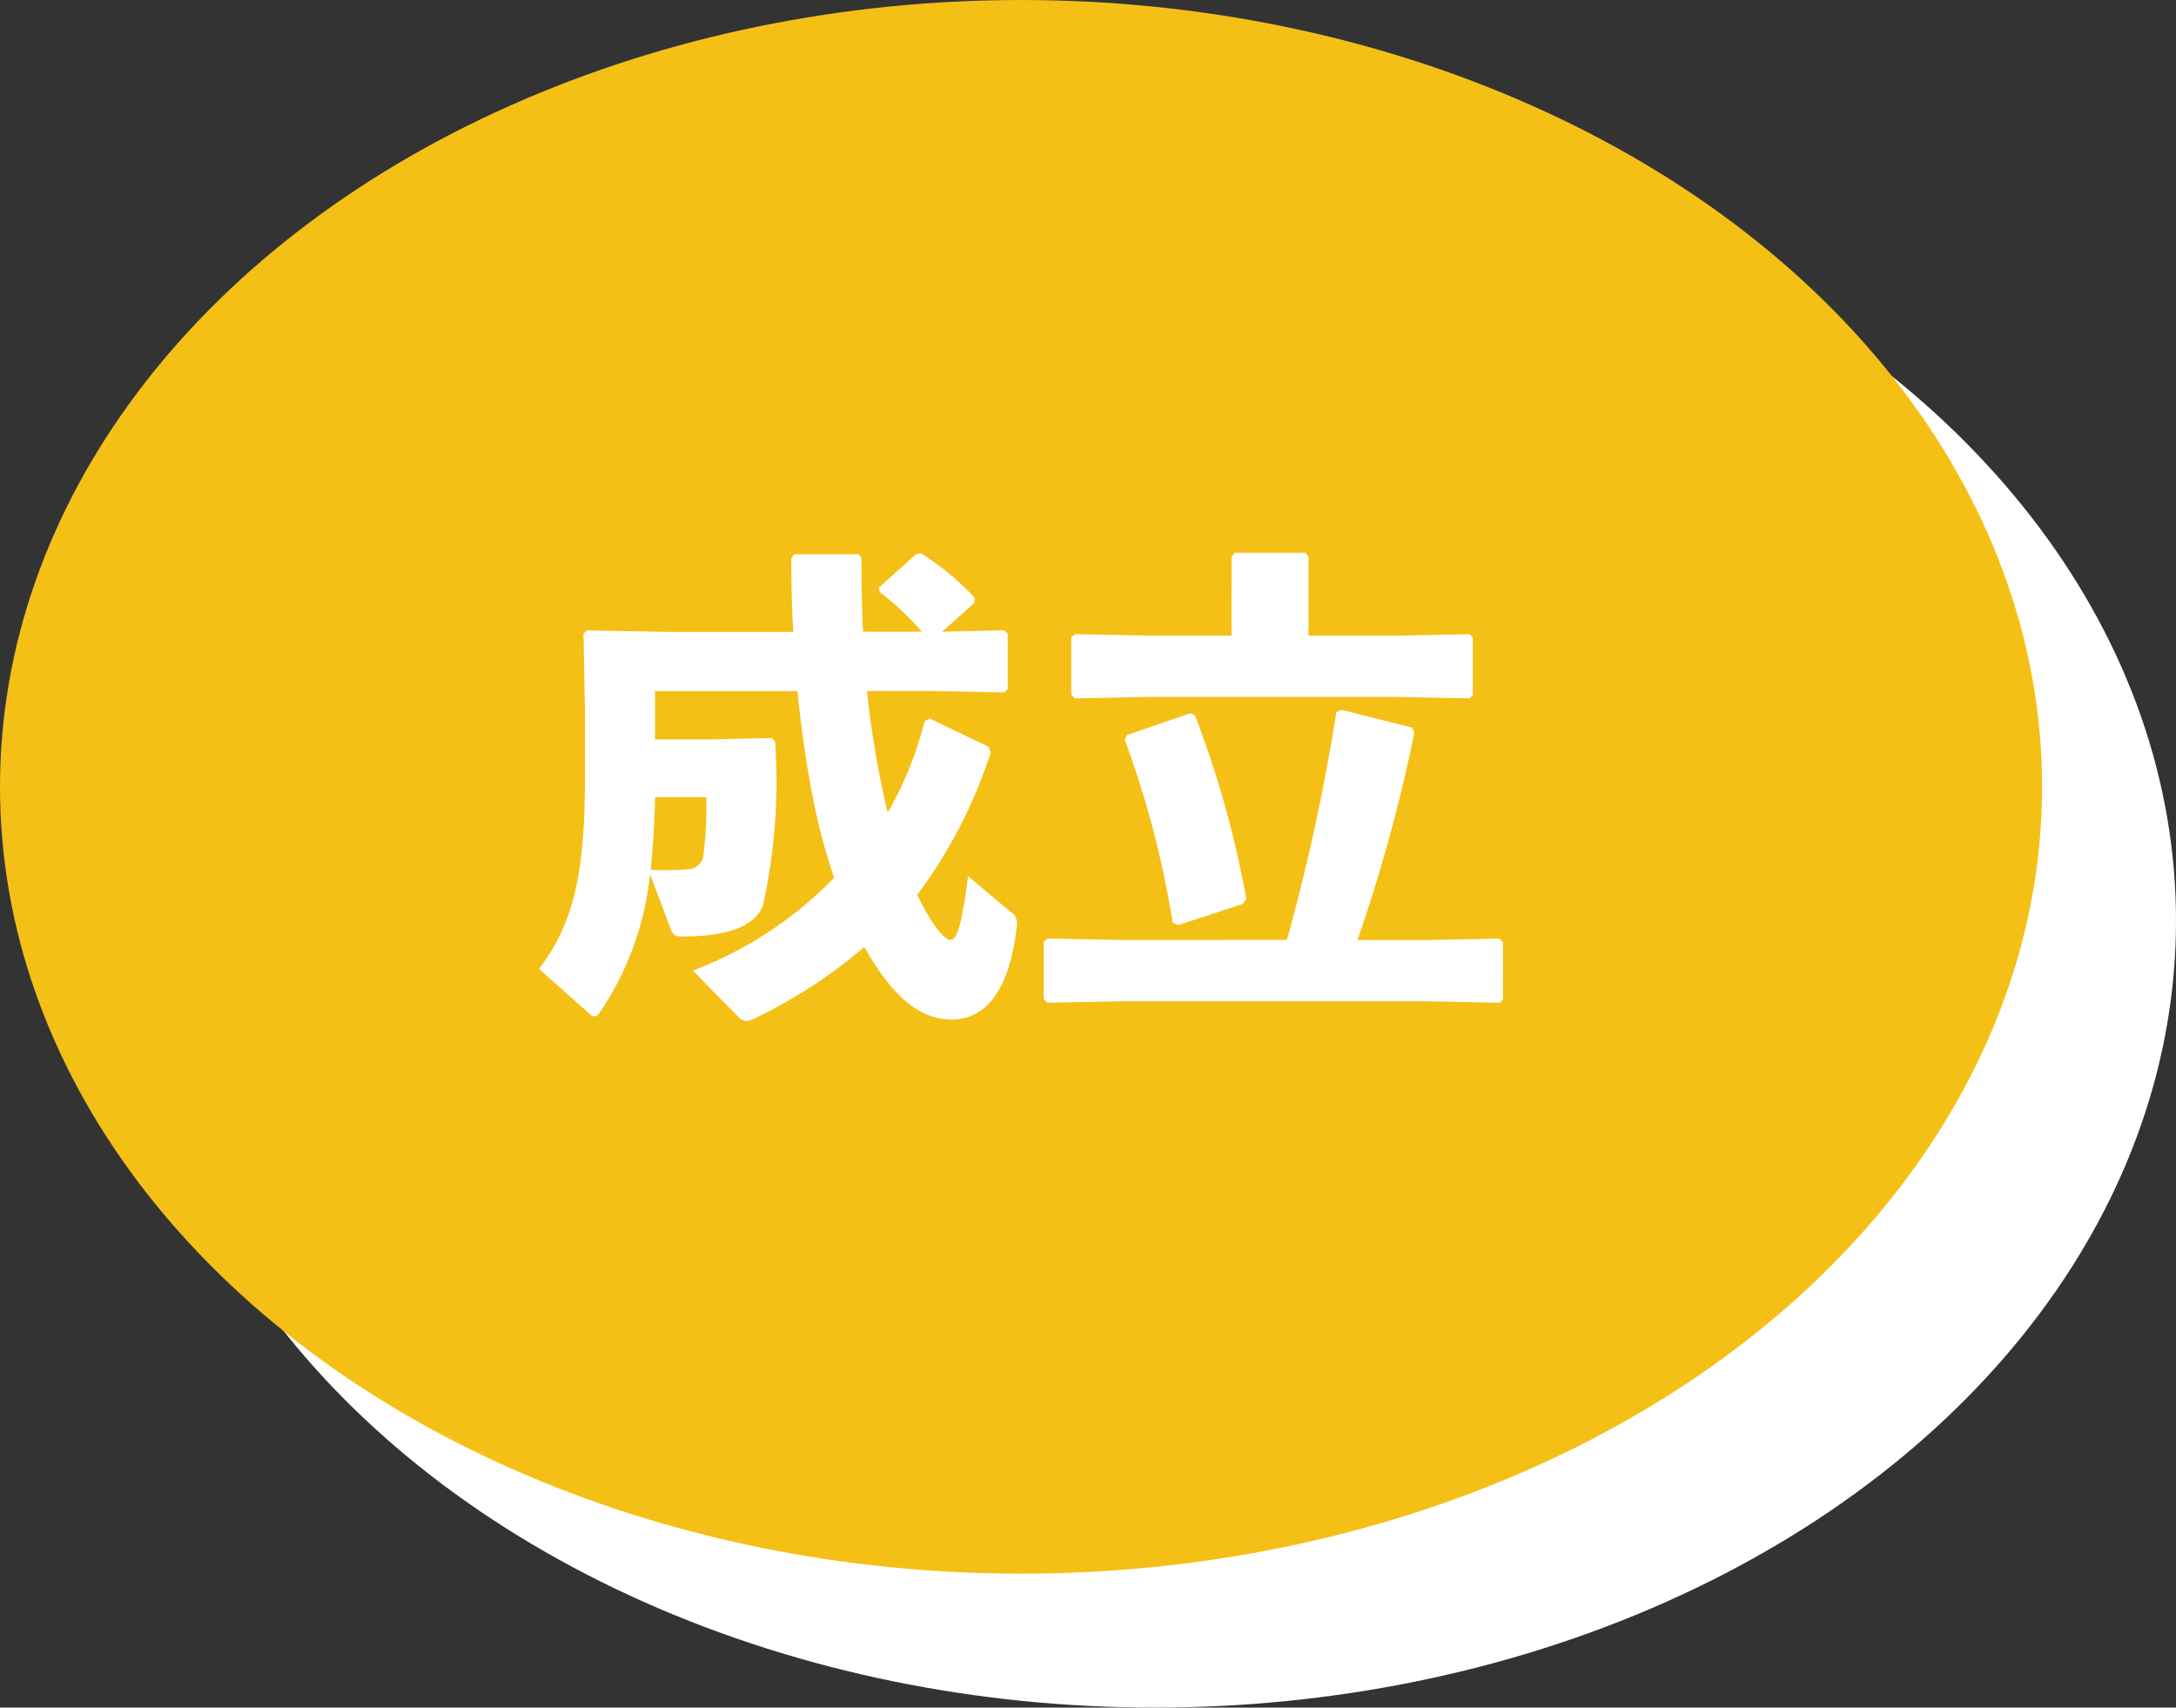
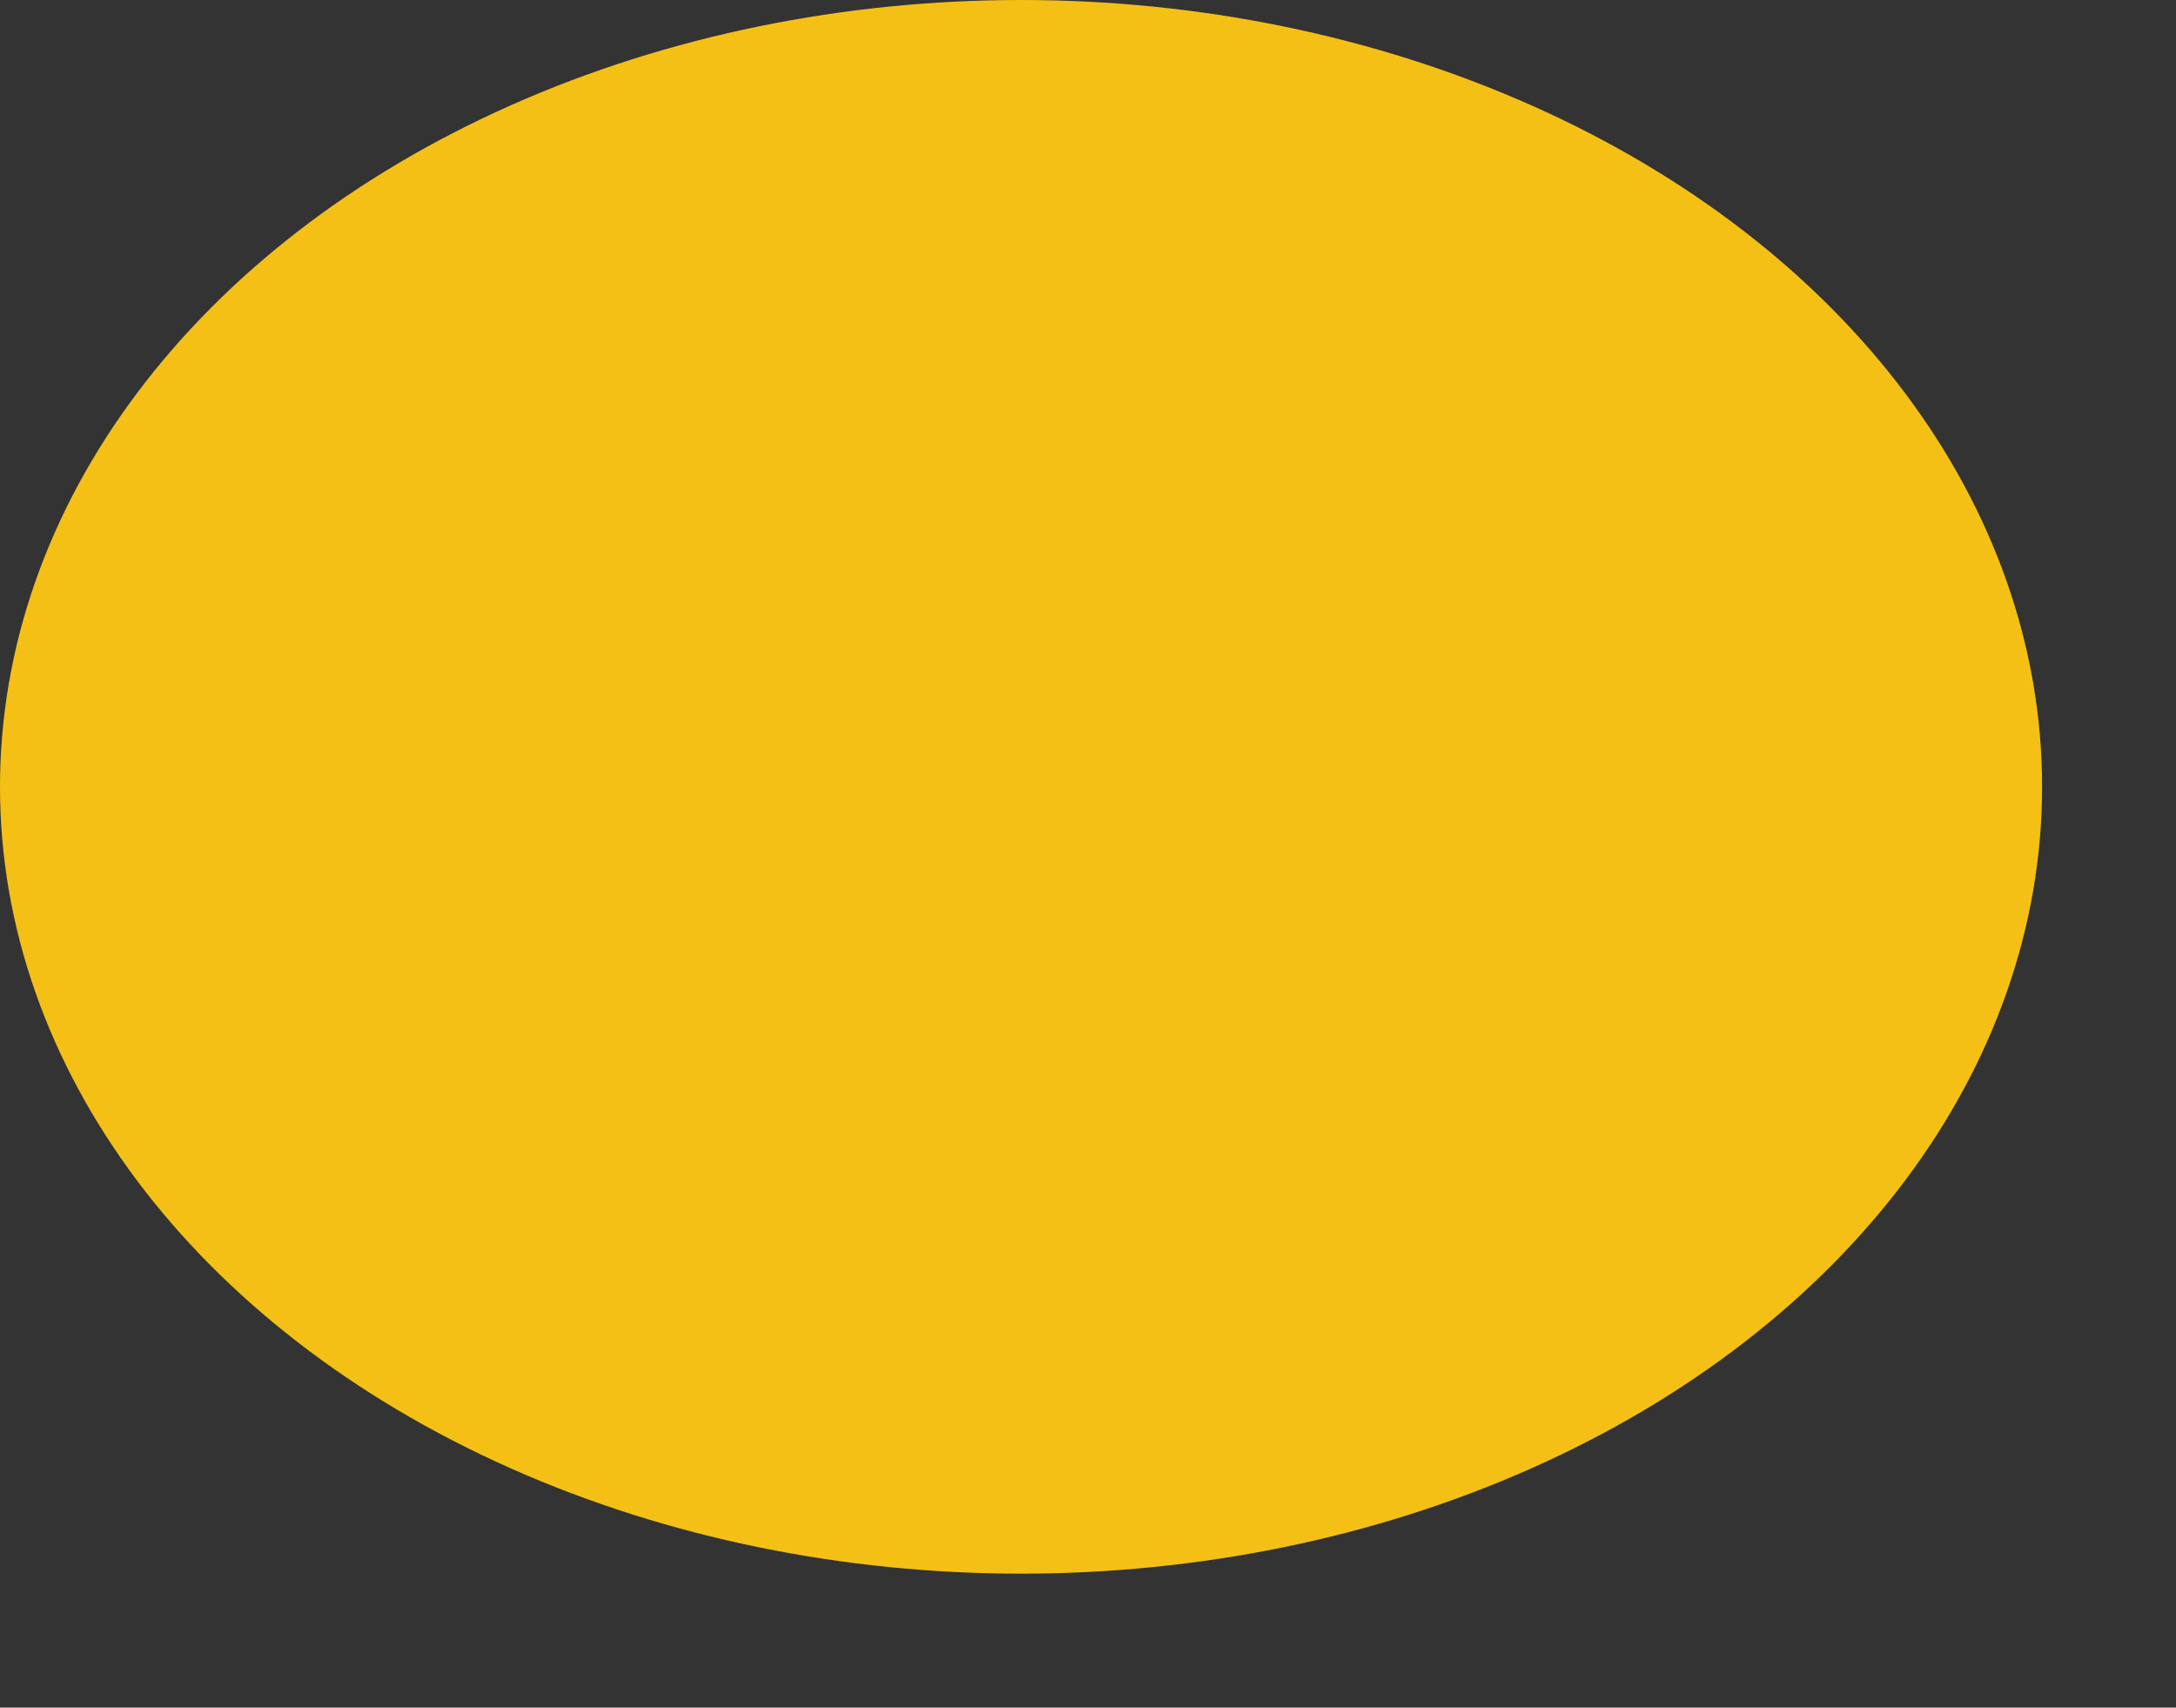
<svg xmlns="http://www.w3.org/2000/svg" width="65" height="51" viewBox="0 0 65 51">
  <rect x="0" y="0" width="65" height="51" fill="#333333" stroke="none" />
  <g id="グループ_11038" data-name="グループ 11038" transform="translate(-7229 7100)">
-     <ellipse id="楕円形_147" data-name="楕円形 147" cx="30.5" cy="23.5" rx="30.5" ry="23.5" transform="translate(7233 -7096)" fill="#fff" />
    <ellipse id="楕円形_145" data-name="楕円形 145" cx="30.5" cy="23.5" rx="30.5" ry="23.5" transform="translate(7229 -7100)" fill="#f4c016" />
-     <path id="パス_46495" data-name="パス 46495" d="M7.9-6.1c.118,1.107.266,2.2.487,3.291A17.446,17.446,0,0,0,9-.526a11.623,11.623,0,0,1-4.22,2.774L6.127,3.62a.383.383,0,0,0,.251.133.542.542,0,0,0,.236-.074A14.86,14.86,0,0,0,9.9,1.54c.944,1.682,1.8,2.169,2.612,2.169,1,0,1.741-.856,1.948-2.833a.389.389,0,0,0-.192-.384L13-.571c-.207,1.608-.354,1.9-.531,1.9-.148,0-.5-.339-.989-1.343a14.612,14.612,0,0,0,2.2-4.265l-.074-.162-1.756-.841L11.7-5.2A10.6,10.6,0,0,1,10.6-2.474a27.432,27.432,0,0,1-.62-3.63h1.933l2.169.044.1-.1V-7.816l-.1-.1-1.859.044.959-.856.015-.162a8.111,8.111,0,0,0-1.608-1.328l-.148.03-1.107,1,.03.133a7.885,7.885,0,0,1,1.254,1.181H9.86c-.03-.694-.044-1.417-.044-2.213l-.089-.1H7.809l-.089.118c0,.767.015,1.505.059,2.2H4.061l-2.45-.044-.1.1.044,2.258v2.051c0,2.715-.3,4.309-1.372,5.7L1.67,3.517a.282.282,0,0,0,.177.1c.059,0,.1-.059.162-.133A9.027,9.027,0,0,0,3.5-.63l.635,1.682c.059.133.133.177.31.177,1.3,0,2.14-.266,2.42-.9A17,17,0,0,0,7.234-4.6l-.1-.1-1.859.044H3.648V-6.1ZM5.182-2.932A12.016,12.016,0,0,1,5.094-1.19a.482.482,0,0,1-.5.413,8.333,8.333,0,0,1-1.077.015q.111-1.085.133-2.169ZM20.868-7.757H18.4l-2.2-.044-.118.089V-6l.1.118L18.4-5.927h7.349l2.228.044.1-.1V-7.7l-.1-.1-2.228.044H23.17v-2.376l-.1-.1h-2.1l-.1.118Zm-3.291,9.09-2.2-.044-.118.089V3.089l.1.118,2.213-.044h9.075l2.228.044.1-.1V1.392l-.1-.1-2.228.044H24.631a48.372,48.372,0,0,0,1.7-6.2l-.074-.148-2.11-.531L24-5.47a60.432,60.432,0,0,1-1.476,6.8ZM21.311.108a30.262,30.262,0,0,0-1.535-5.489l-.133-.059-1.889.649-.074.148A28.75,28.75,0,0,1,19.112.816l.162.074L21.208.256Z" transform="translate(7244.918 -7073.259)" fill="#fff" />
  </g>
</svg>